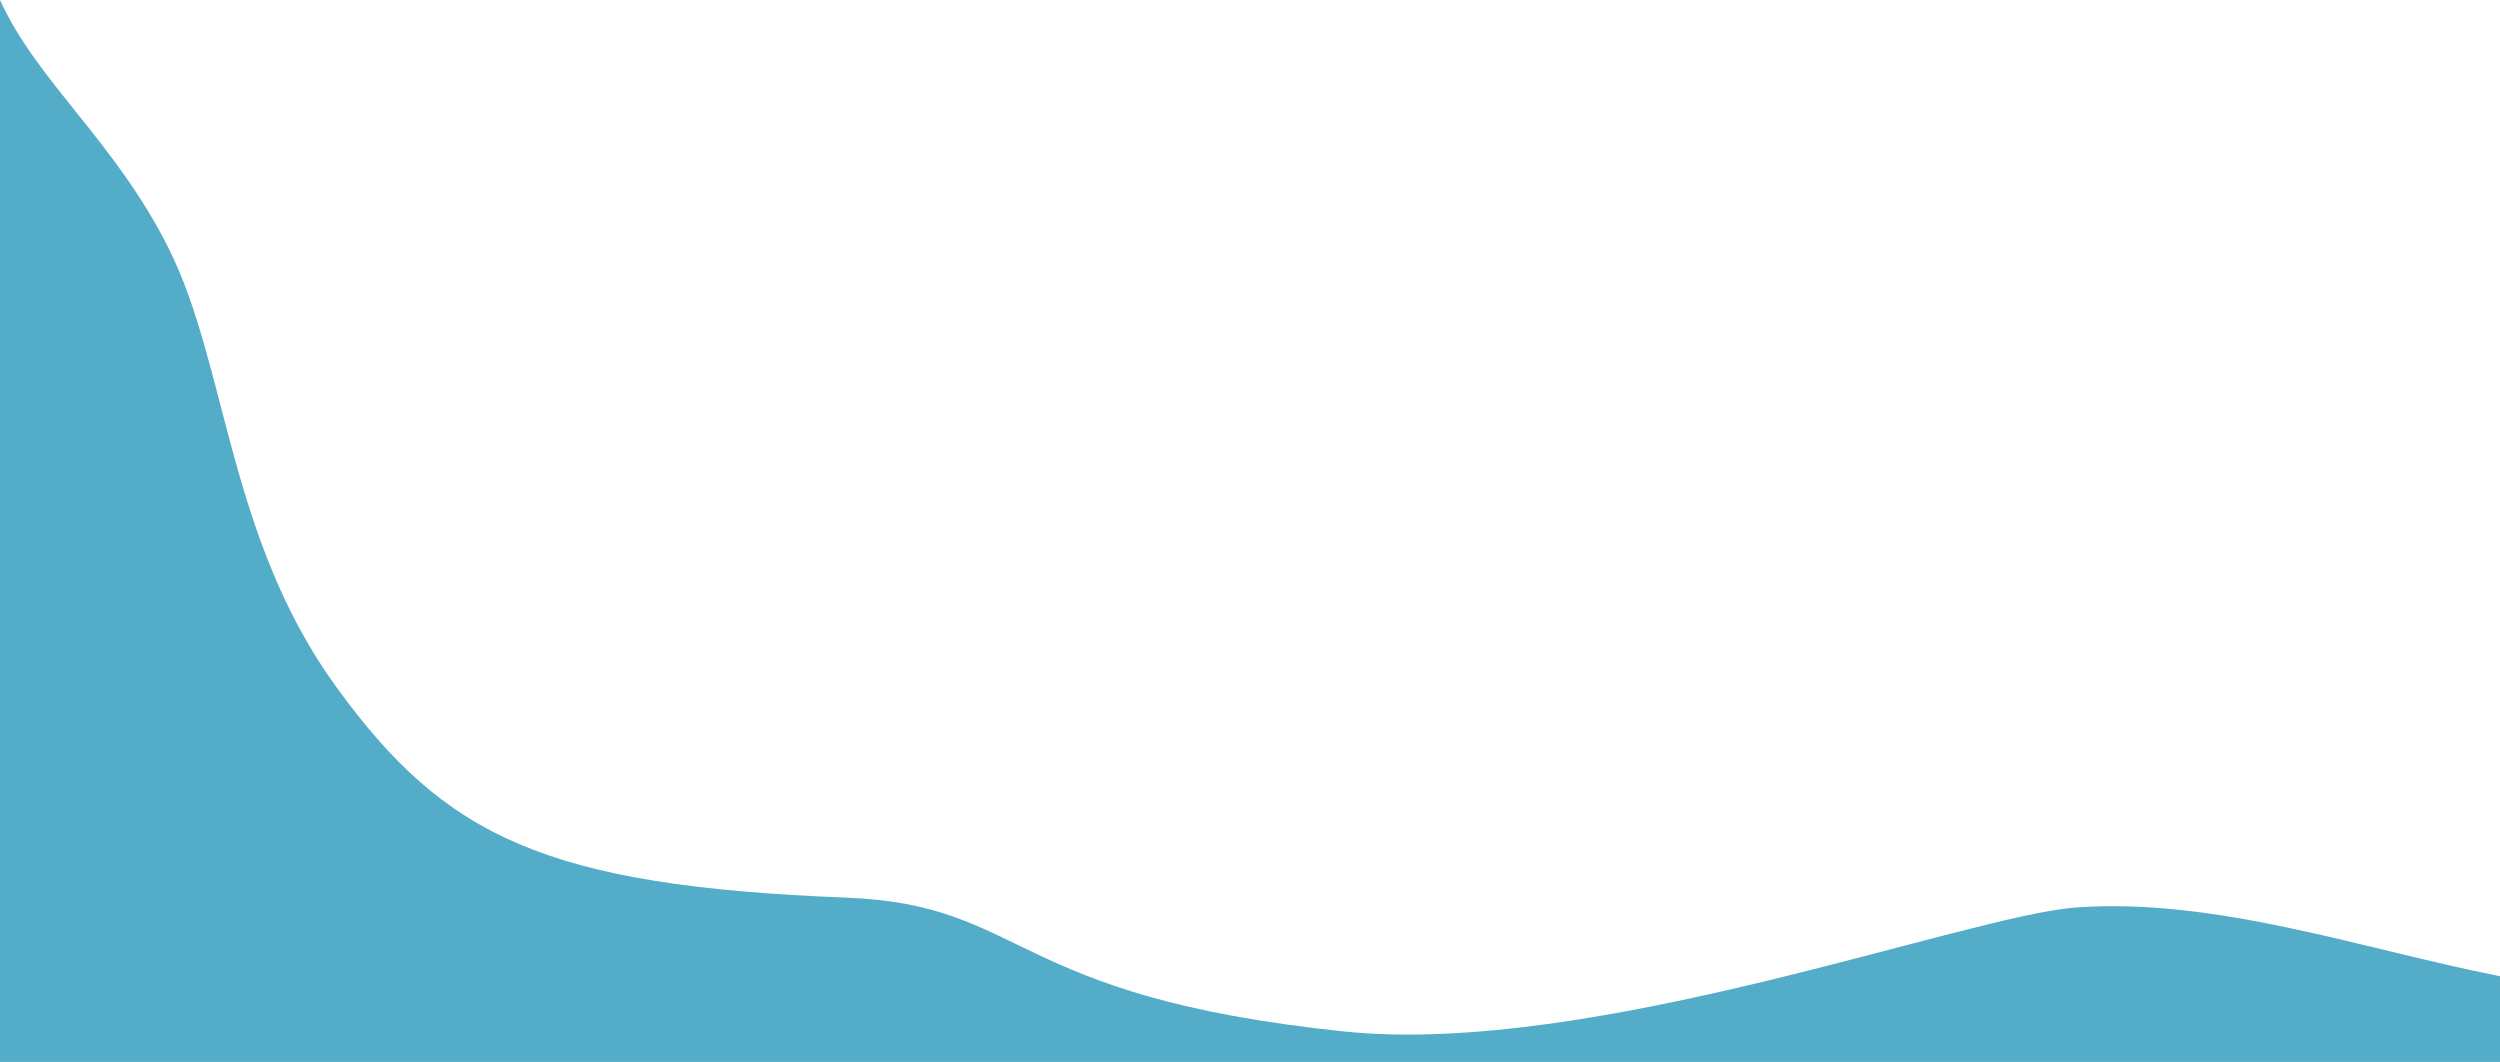
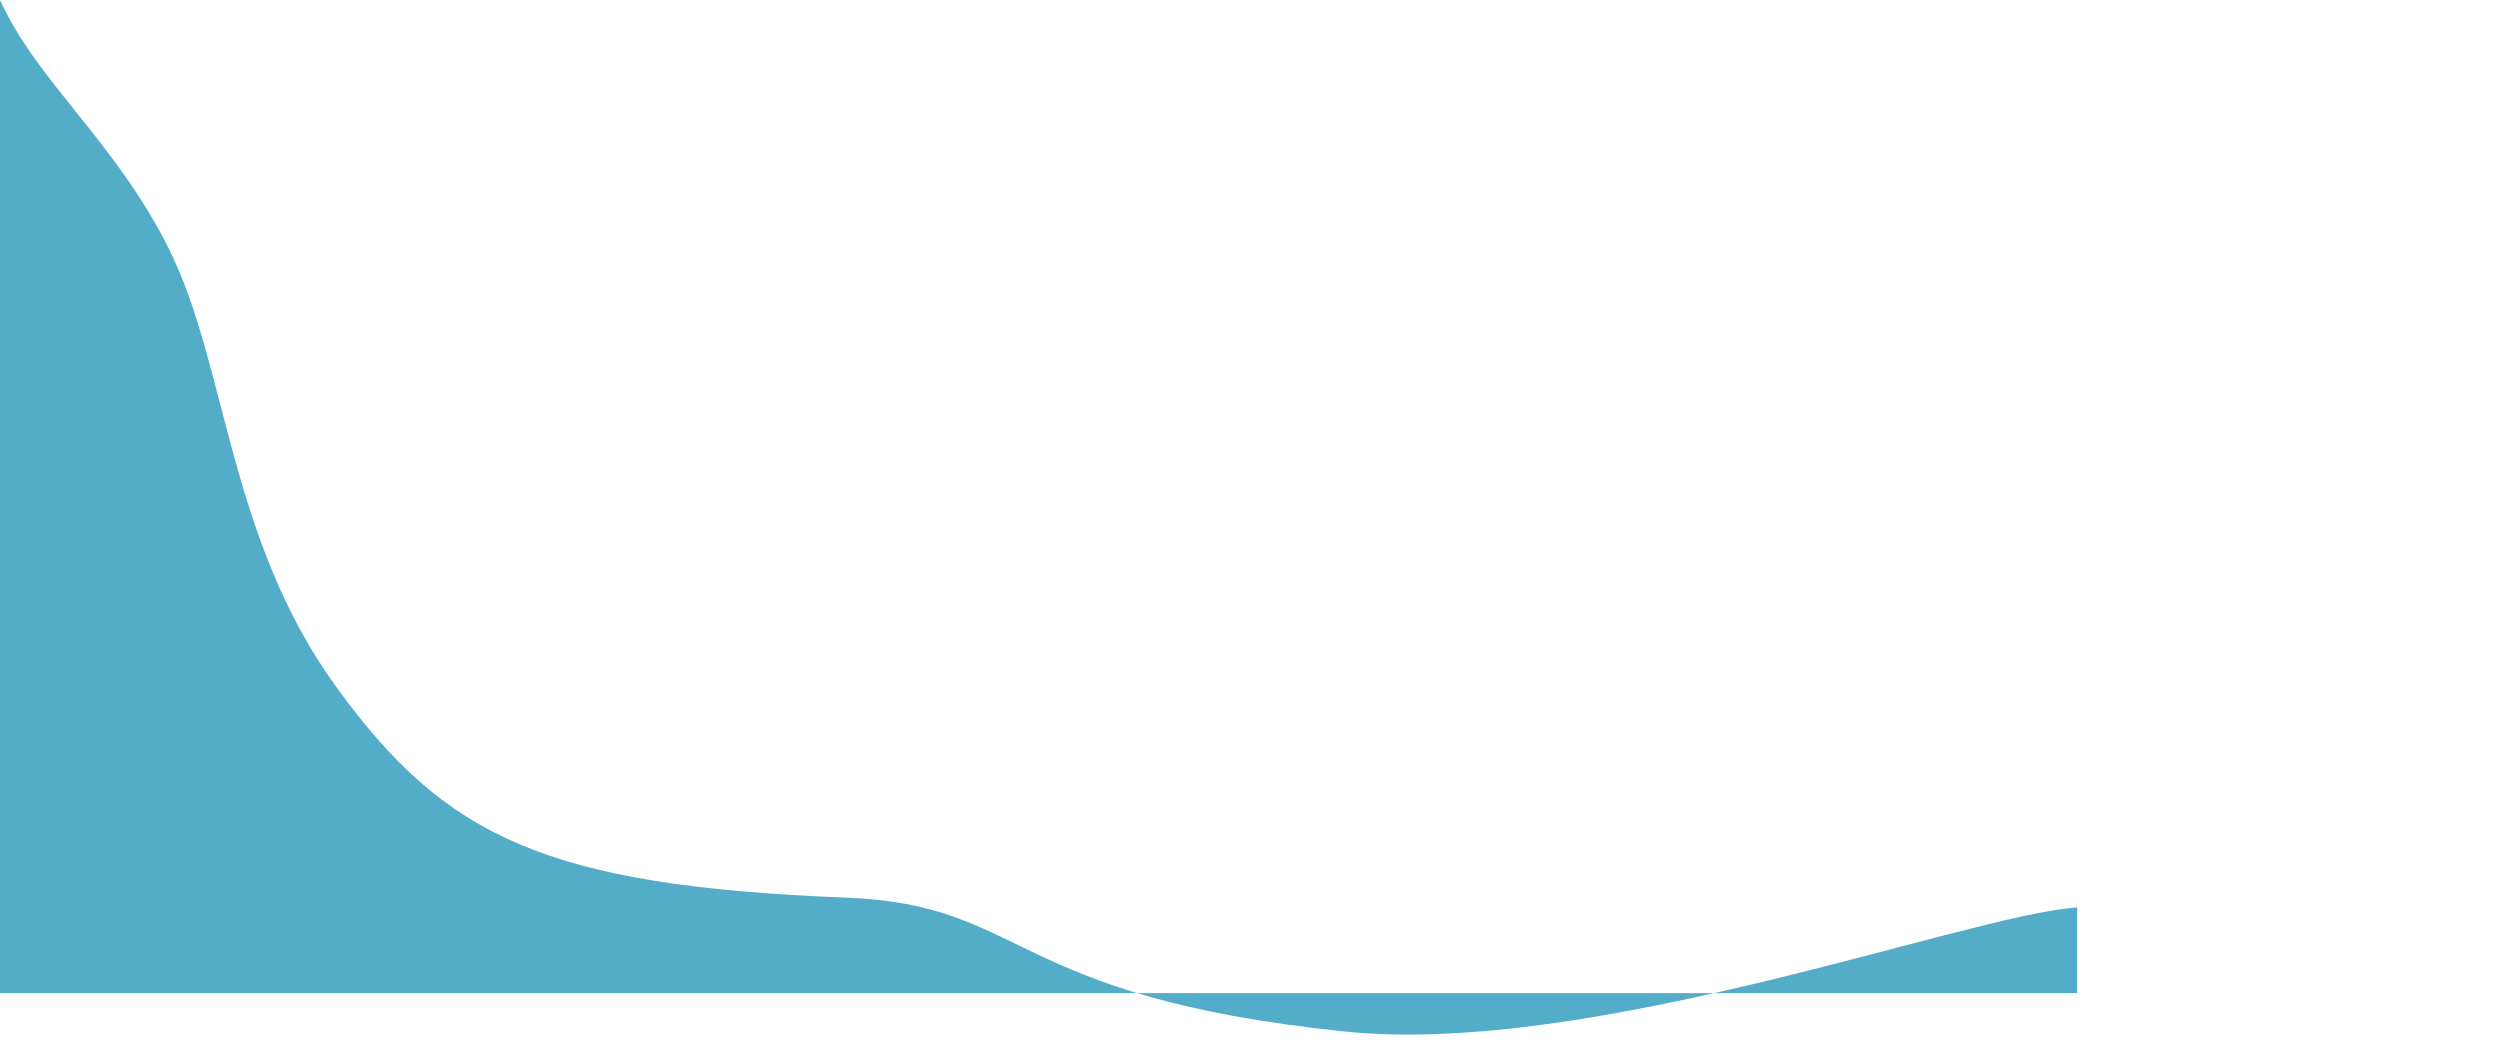
<svg xmlns="http://www.w3.org/2000/svg" id="Layer_2" data-name="Layer 2" viewBox="0 0 1924.5 817.5">
  <defs>
    <style> .cls-1 { fill: #53adc8; stroke-width: 0px; } </style>
  </defs>
  <g id="Layer_1-2" data-name="Layer 1">
-     <path class="cls-1" d="m1599,698.5c107.5-7.5,220.67,32.33,325.5,53v66H0V0c29,63.5,88.5,108.5,130,191.5,45,90,45.5,222.5,129,337.5s160.5,153,392.5,162c139.72,5.42,123.5,76,383,103,190.94,19.87,479.21-89.55,564.5-95.5Z" />
+     <path class="cls-1" d="m1599,698.5v66H0V0c29,63.5,88.5,108.5,130,191.5,45,90,45.5,222.5,129,337.5s160.5,153,392.5,162c139.72,5.42,123.5,76,383,103,190.94,19.87,479.21-89.55,564.5-95.5Z" />
  </g>
</svg>